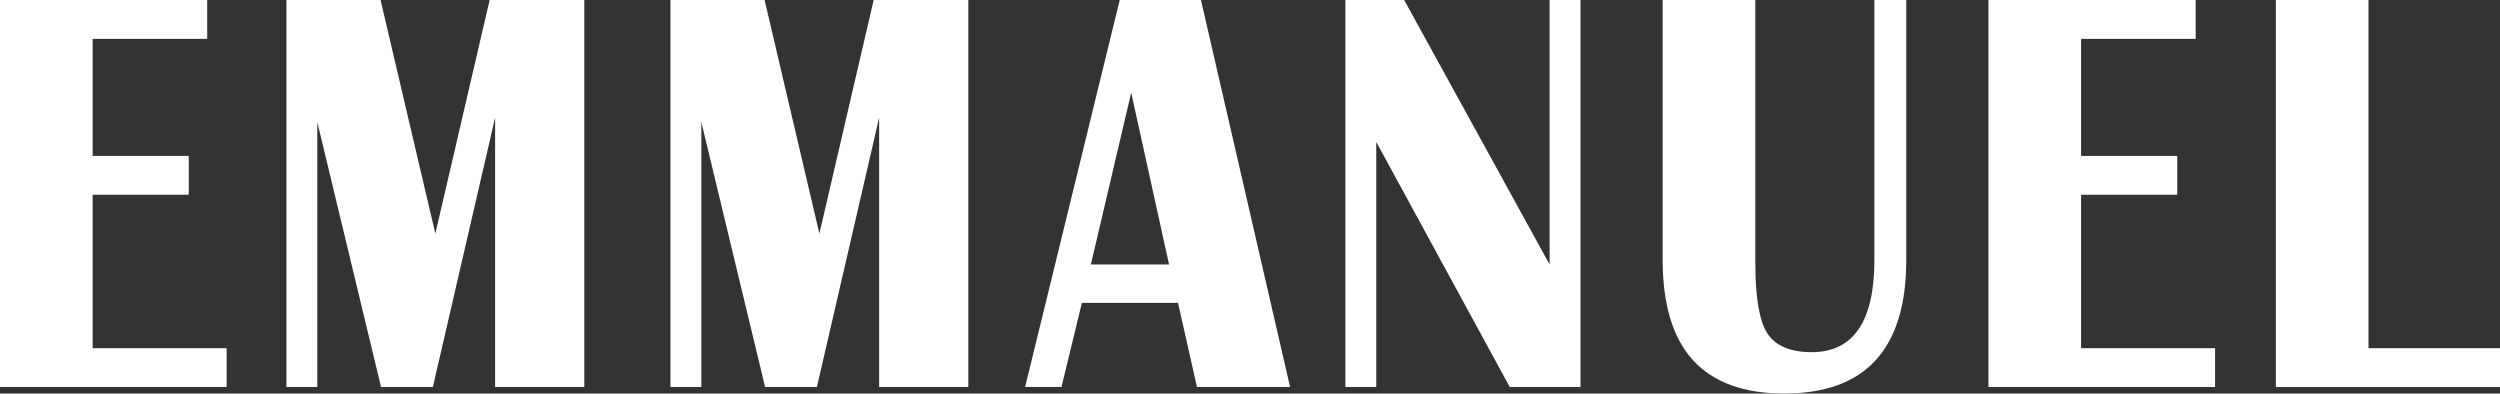
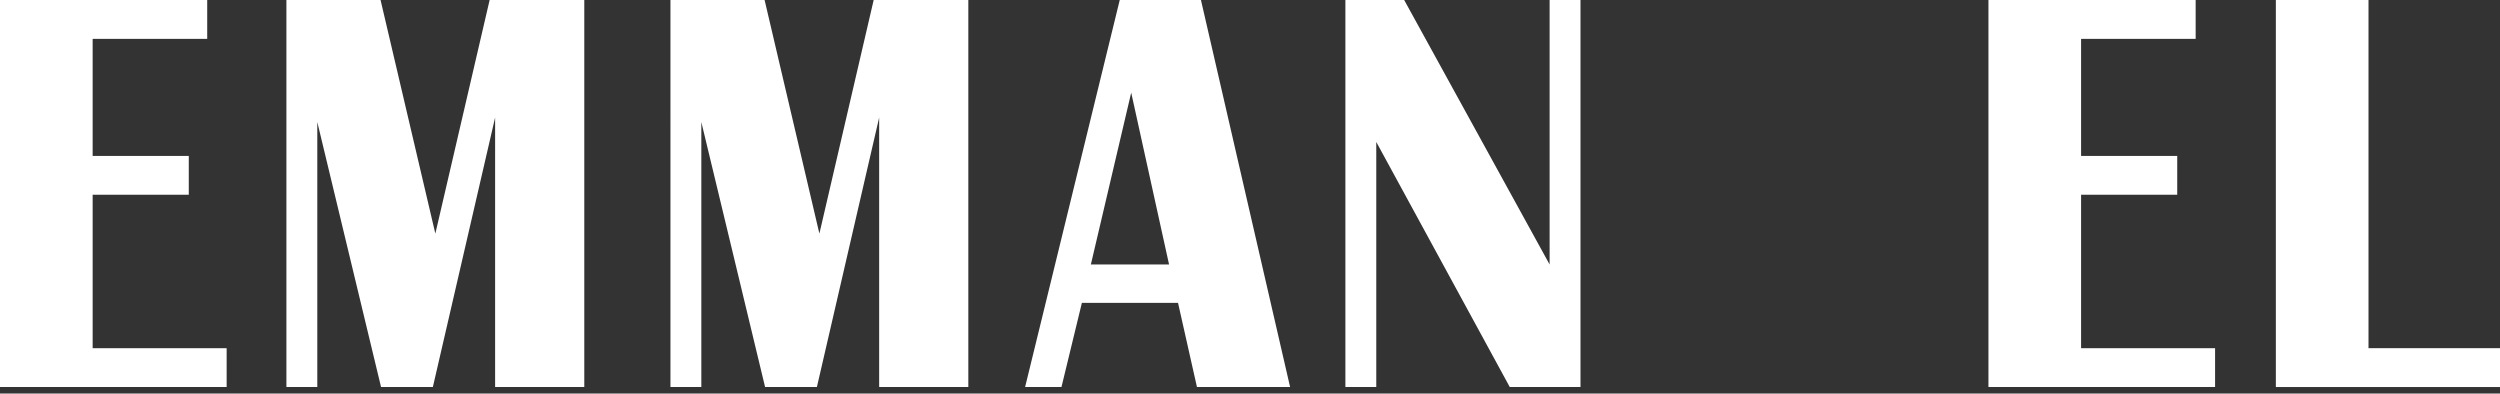
<svg xmlns="http://www.w3.org/2000/svg" version="1.1" id="Layer_1" x="0px" y="0px" viewBox="0 0 501.9 79" enable-background="new 0 0 501.9 79" xml:space="preserve">
  <rect x="0" y="0" width="501.9" height="79" fill="#333333" stroke="none" />
  <g>
    <path fill="#FFFFFF" d="M41.6,0v7.8h-23v23.5h19.3v7.8H18.6v30.8h26.9v7.8H0V0H41.6z" />
    <path fill="#FFFFFF" d="M117.3,0v77.7H99.4V23.6L86.9,77.7H76.5L63.7,24.5v53.2h-6.2V0h18.9l11,46.9L98.3,0H117.3z" />
    <path fill="#FFFFFF" d="M194.4,0v77.7h-17.9V23.6L164,77.7h-10.4l-12.8-53.2v53.2h-6.2V0h18.9l11,46.9L175.4,0H194.4z" />
    <path fill="#FFFFFF" d="M241.1,0L259,77.7h-18.7l-3.8-16.9h-19.3l-4.1,16.9h-7.3l19-77.7H241.1z M219,53.1h15.7l-7.6-34.5L219,53.1   z" />
    <path fill="#FFFFFF" d="M317.3,0v77.7h-14.2l-26.8-49.2v49.2h-6.2V0h11.8l29.2,53.1V0H317.3z" />
-     <path fill="#FFFFFF" d="M382.7,0v52.2c0,17.9-8.2,26.8-24.5,26.8c-16.3,0-24.4-8.9-24.4-26.8V0h18.6v52.9c0,6.8,0.8,11.5,2.4,14   c1.6,2.5,4.6,3.8,8.9,3.8c8.4,0,12.6-6.2,12.6-18.5V0H382.7z" />
    <path fill="#FFFFFF" d="M440.8,0v7.8h-23v23.5h19.3v7.8h-19.3v30.8h26.9v7.8h-45.5V0H440.8z" />
    <path fill="#FFFFFF" d="M475.5,0v69.9h26.4v7.8h-45V0H475.5z" />
  </g>
</svg>